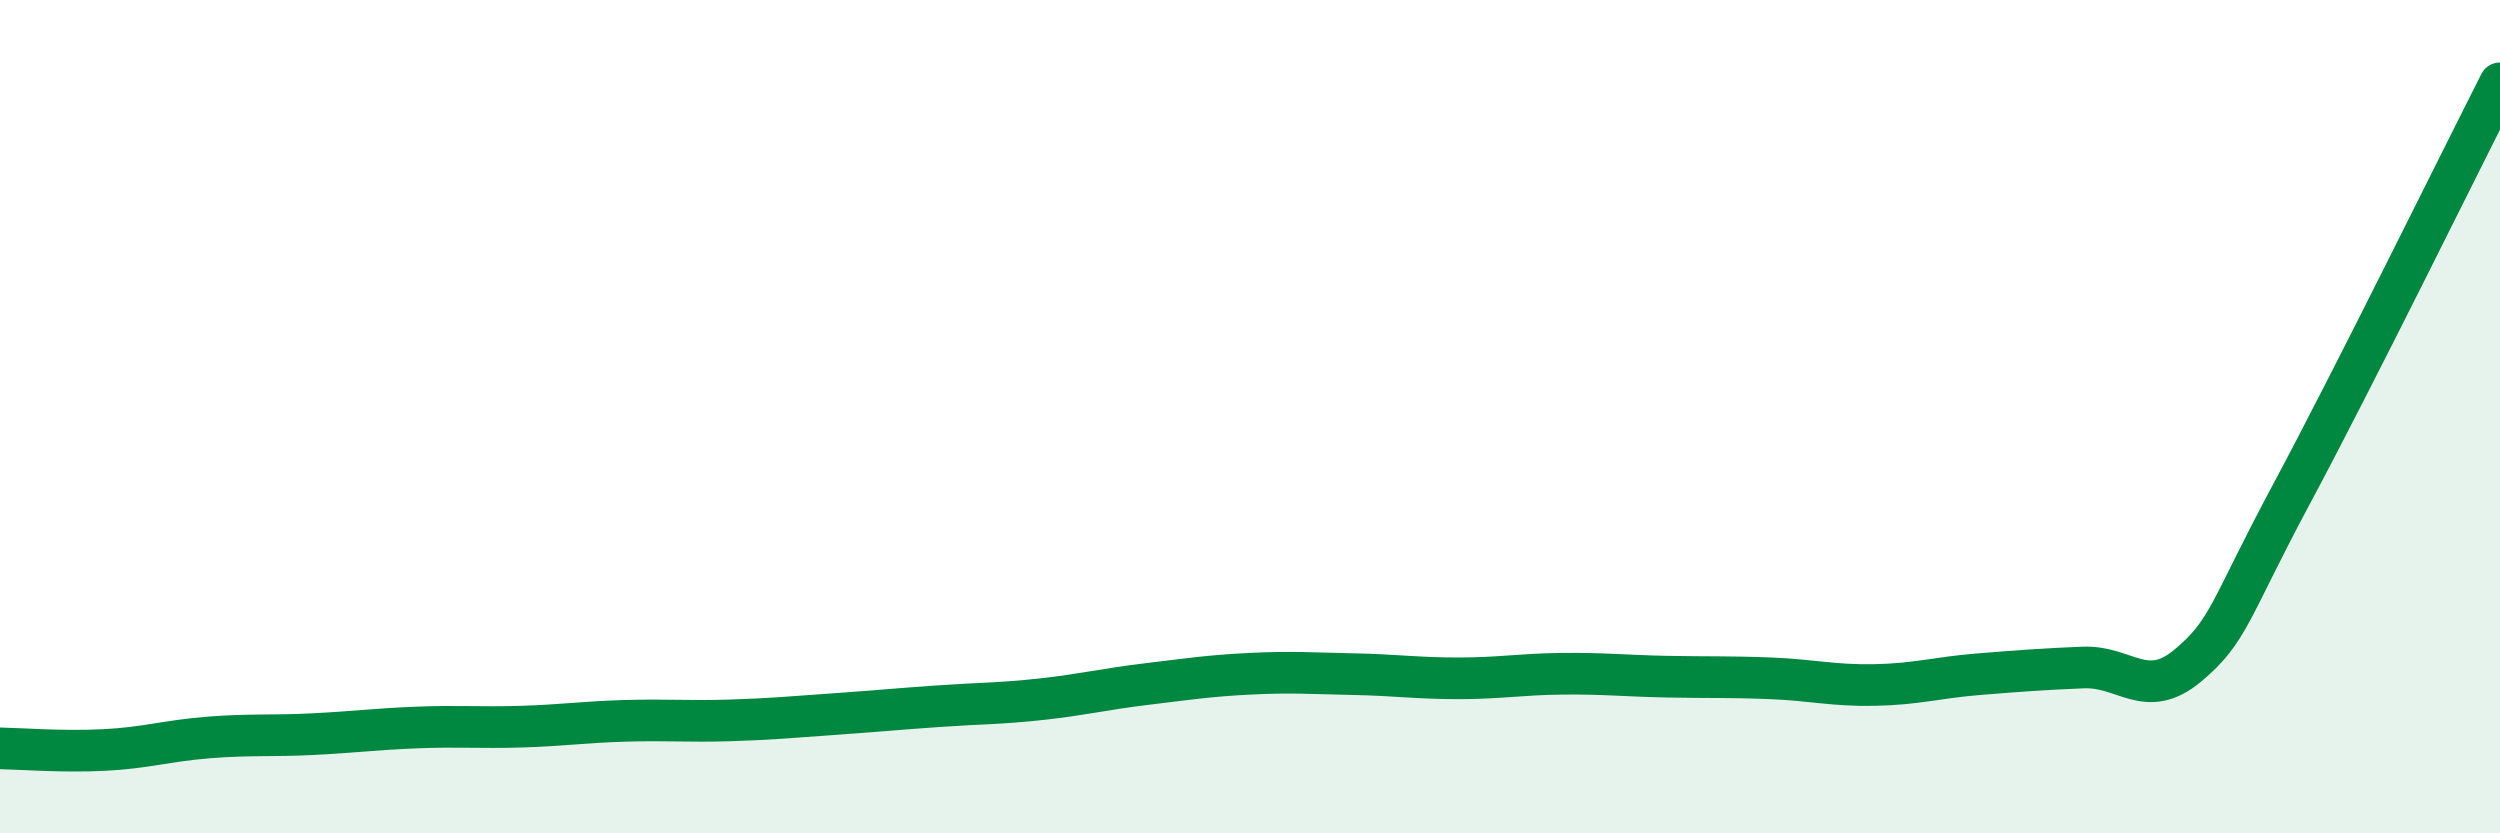
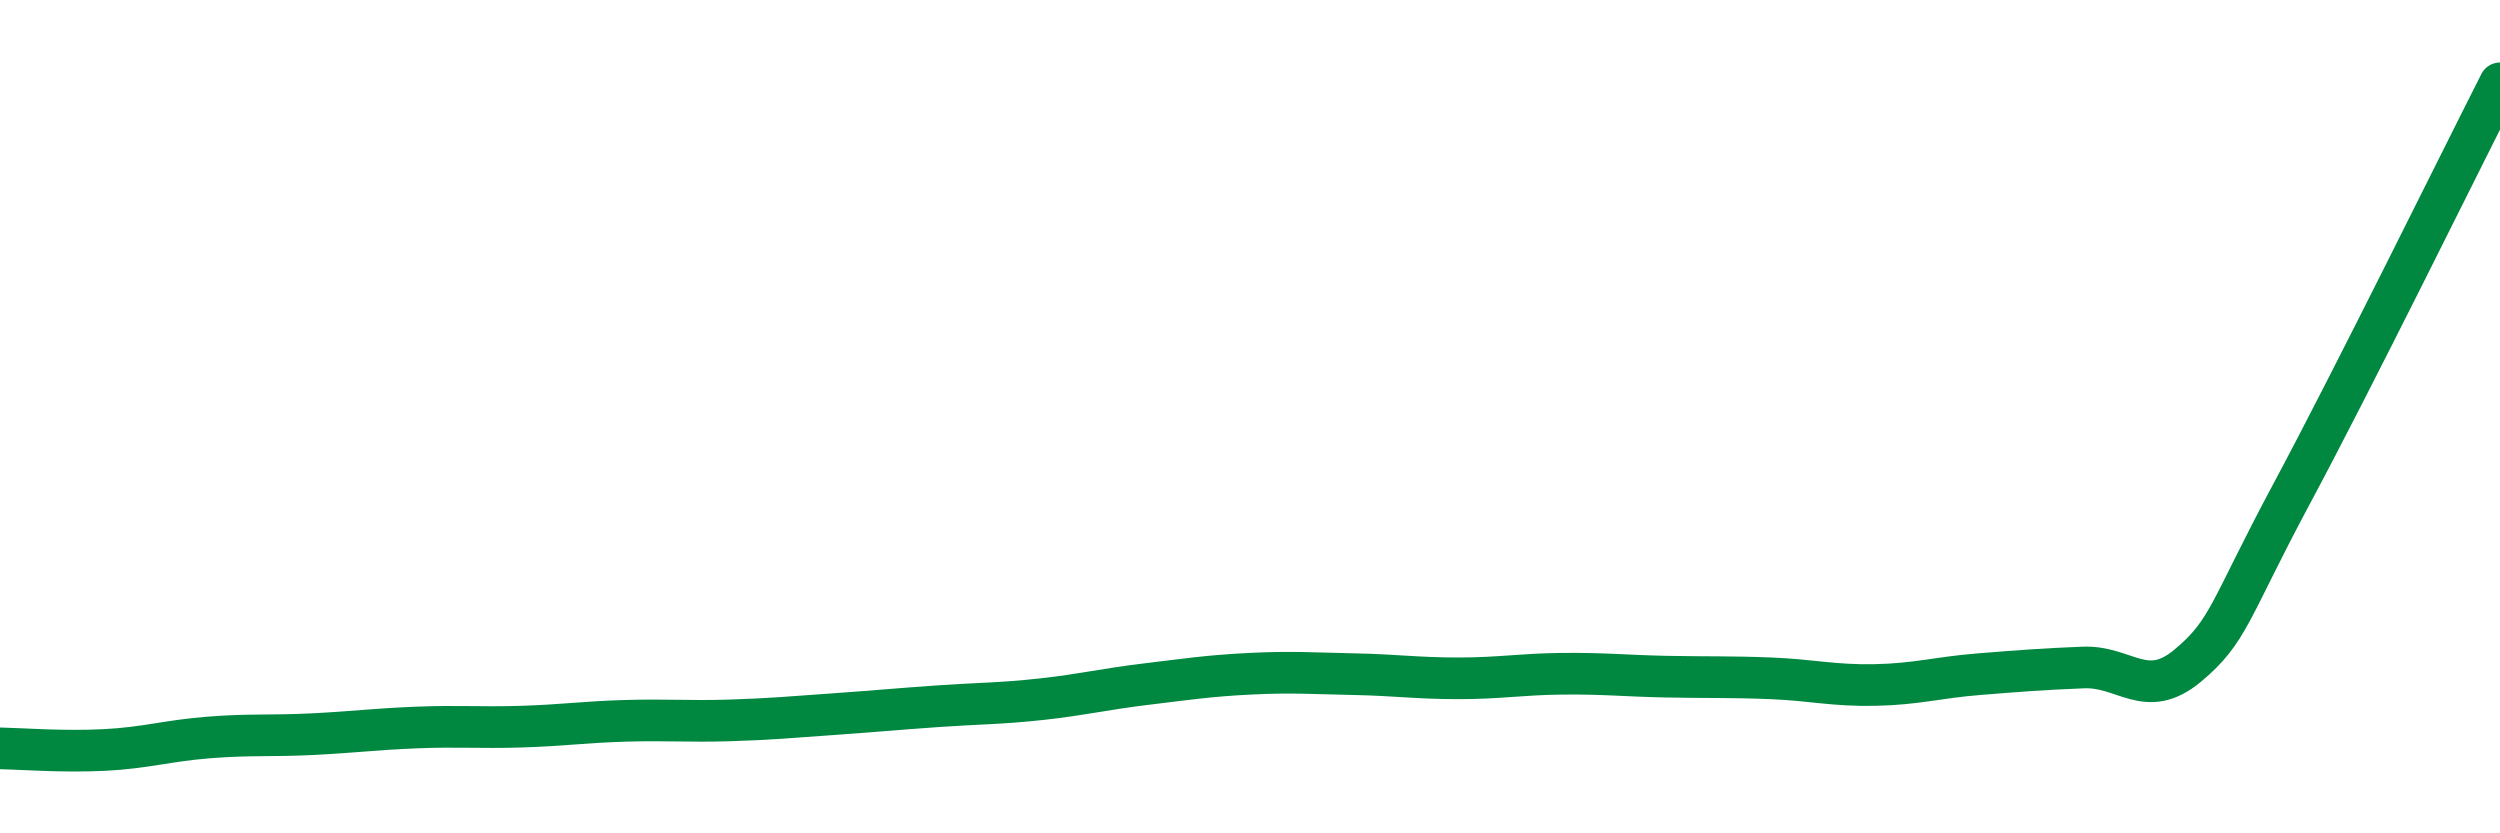
<svg xmlns="http://www.w3.org/2000/svg" width="60" height="20" viewBox="0 0 60 20">
-   <path d="M 0,17.96 C 0.5,17.97 1.5,18.05 2.5,18 C 3.5,17.95 4,17.78 5,17.7 C 6,17.62 6.5,17.67 7.5,17.62 C 8.5,17.57 9,17.5 10,17.46 C 11,17.42 11.5,17.47 12.5,17.44 C 13.5,17.41 14,17.33 15,17.3 C 16,17.27 16.5,17.32 17.5,17.29 C 18.5,17.26 19,17.21 20,17.14 C 21,17.07 21.5,17.02 22.5,16.95 C 23.5,16.88 24,16.89 25,16.78 C 26,16.67 26.5,16.54 27.5,16.42 C 28.5,16.3 29,16.22 30,16.17 C 31,16.12 31.5,16.16 32.5,16.18 C 33.5,16.2 34,16.28 35,16.28 C 36,16.28 36.5,16.18 37.5,16.17 C 38.5,16.16 39,16.22 40,16.24 C 41,16.26 41.5,16.24 42.5,16.28 C 43.5,16.32 44,16.46 45,16.44 C 46,16.42 46.5,16.26 47.5,16.18 C 48.5,16.1 49,16.06 50,16.02 C 51,15.98 51.5,16.81 52.5,15.98 C 53.5,15.15 53.5,14.65 55,11.85 C 56.5,9.05 59,3.97 60,2L60 20L0 20Z" fill="#008740" opacity="0.1" stroke-linecap="round" stroke-linejoin="round" />
  <path d="M 0,17.96 C 0.5,17.97 1.5,18.05 2.5,18 C 3.5,17.95 4,17.78 5,17.7 C 6,17.62 6.5,17.67 7.5,17.62 C 8.5,17.57 9,17.5 10,17.46 C 11,17.42 11.5,17.47 12.5,17.44 C 13.5,17.41 14,17.33 15,17.3 C 16,17.27 16.5,17.32 17.5,17.29 C 18.5,17.26 19,17.21 20,17.14 C 21,17.07 21.5,17.02 22.5,16.95 C 23.5,16.88 24,16.89 25,16.78 C 26,16.67 26.5,16.54 27.5,16.42 C 28.5,16.3 29,16.22 30,16.17 C 31,16.12 31.5,16.16 32.5,16.18 C 33.5,16.2 34,16.28 35,16.28 C 36,16.28 36.5,16.18 37.5,16.17 C 38.5,16.16 39,16.22 40,16.24 C 41,16.26 41.5,16.24 42.5,16.28 C 43.5,16.32 44,16.46 45,16.44 C 46,16.42 46.5,16.26 47.5,16.18 C 48.5,16.1 49,16.06 50,16.02 C 51,15.98 51.5,16.81 52.5,15.98 C 53.5,15.15 53.5,14.65 55,11.85 C 56.5,9.05 59,3.97 60,2" stroke="#008740" stroke-width="1" fill="none" stroke-linecap="round" stroke-linejoin="round" />
</svg>